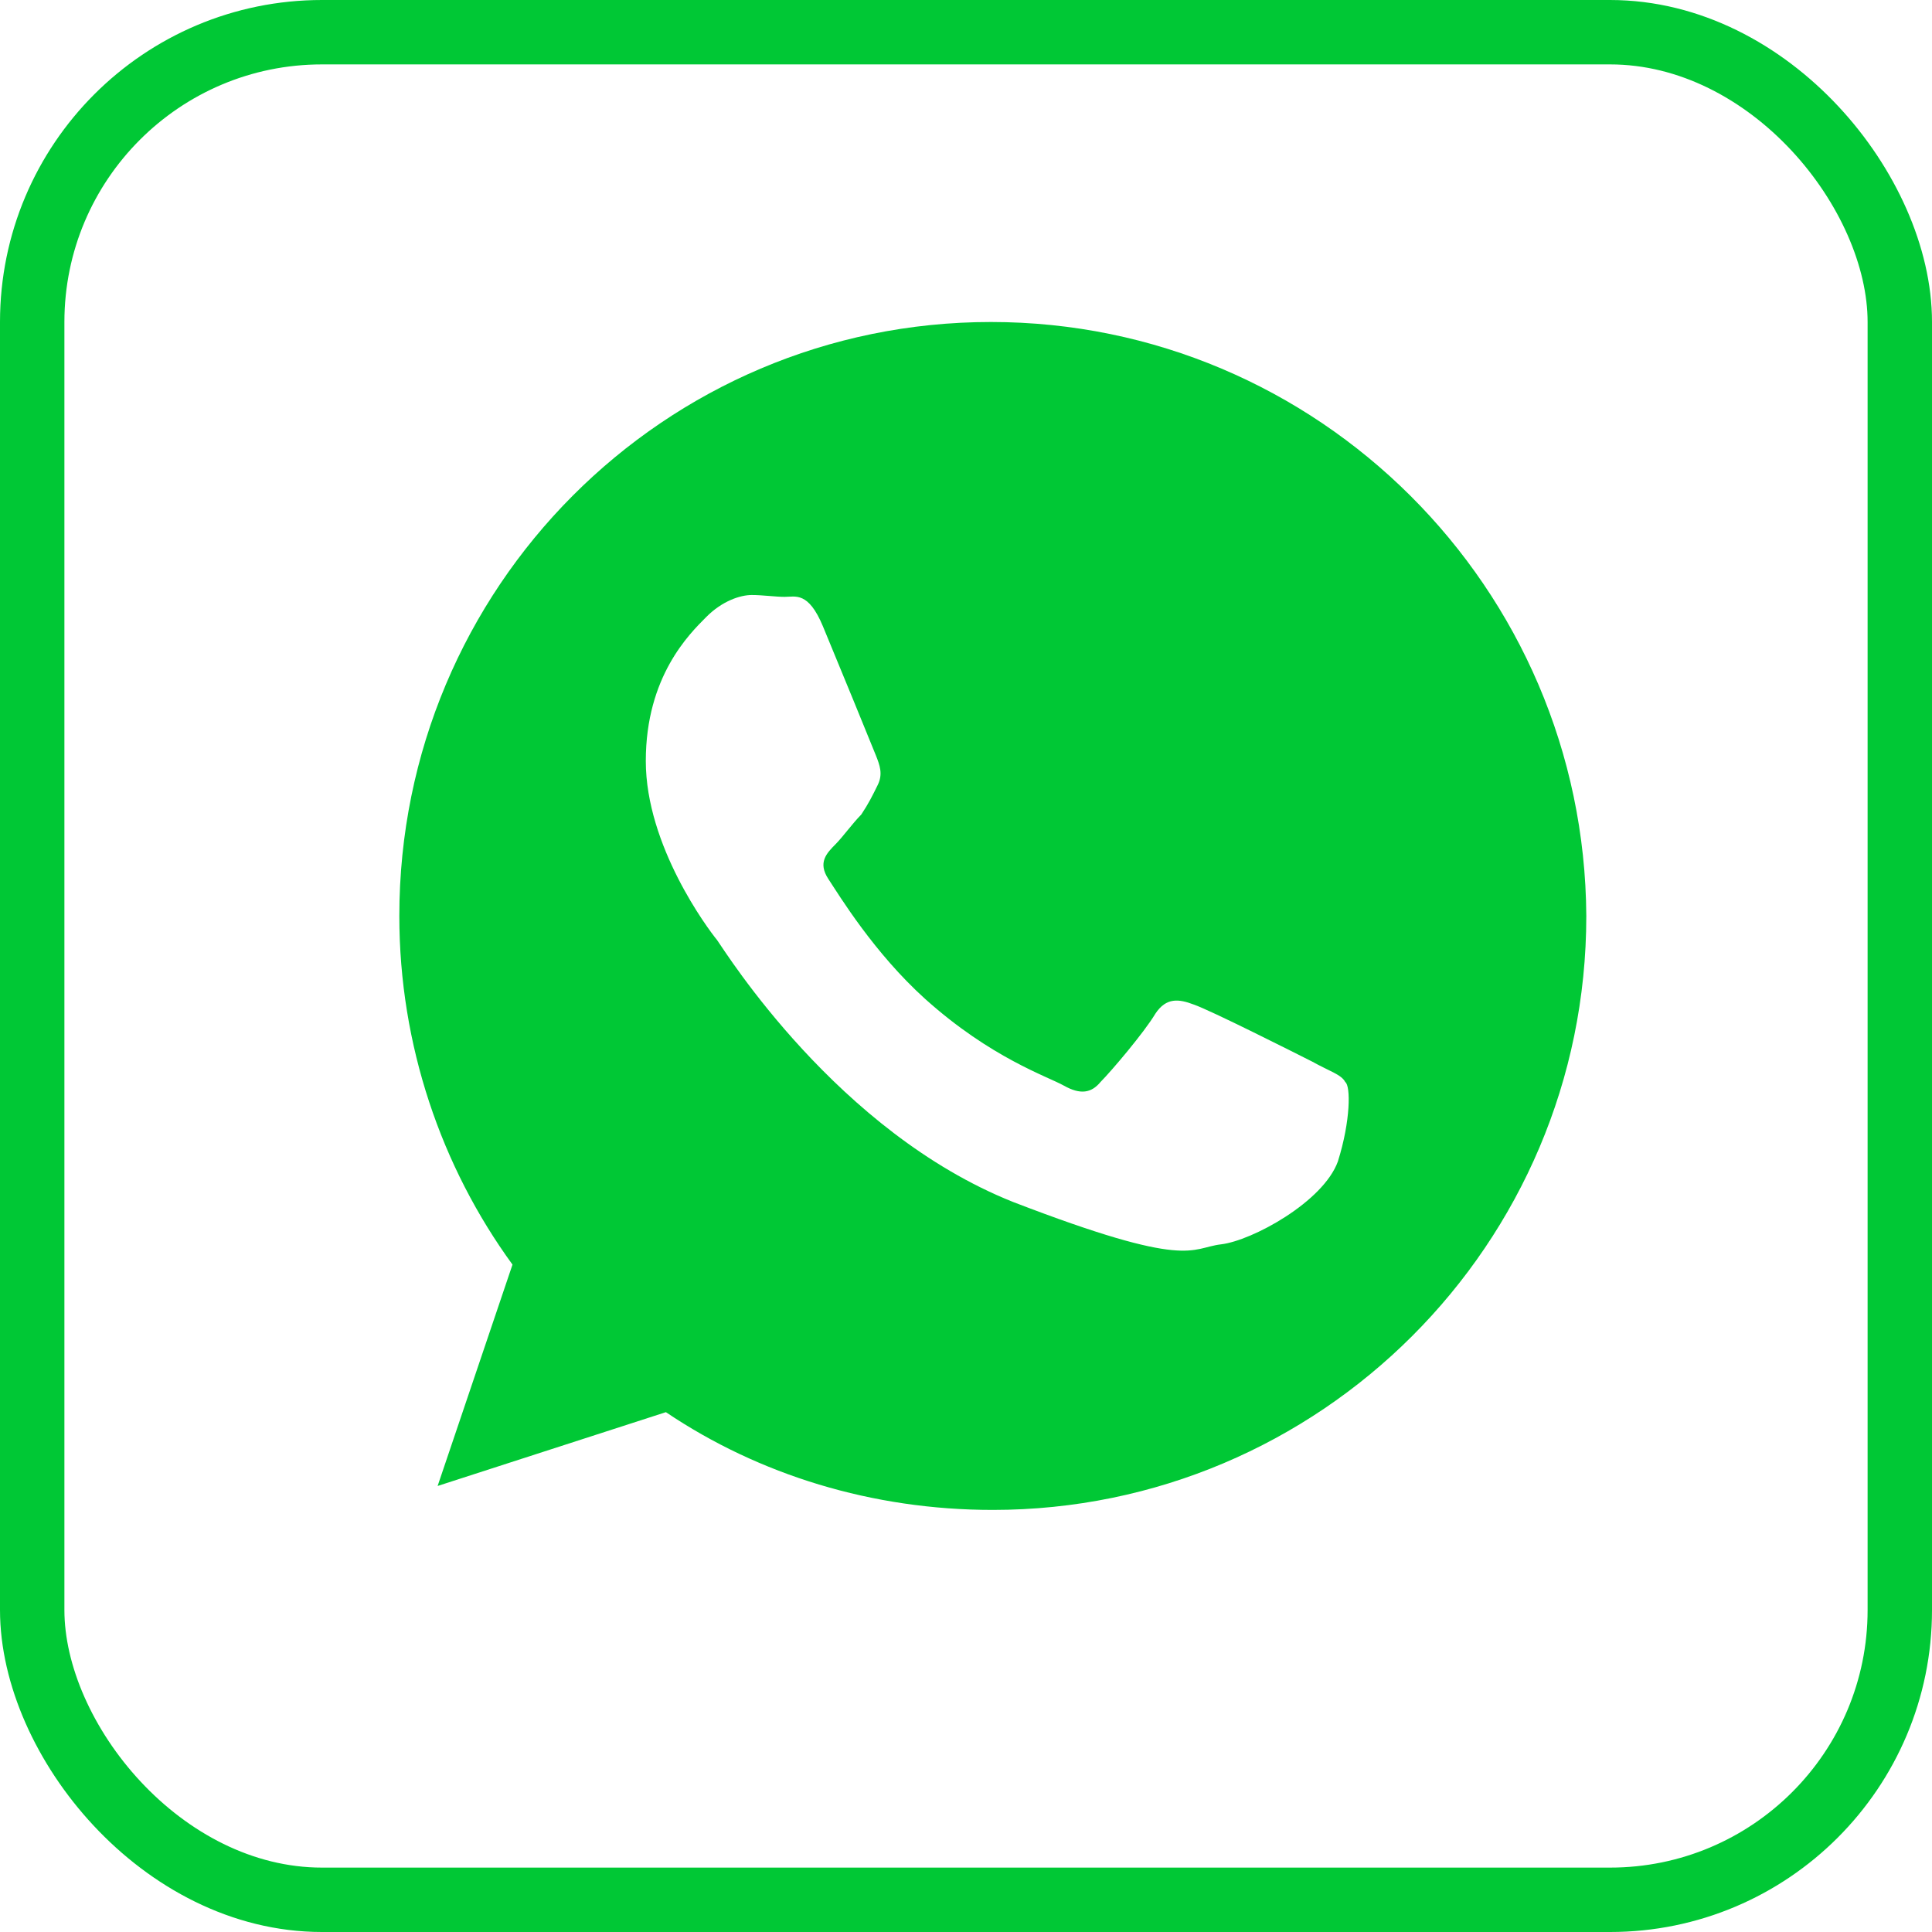
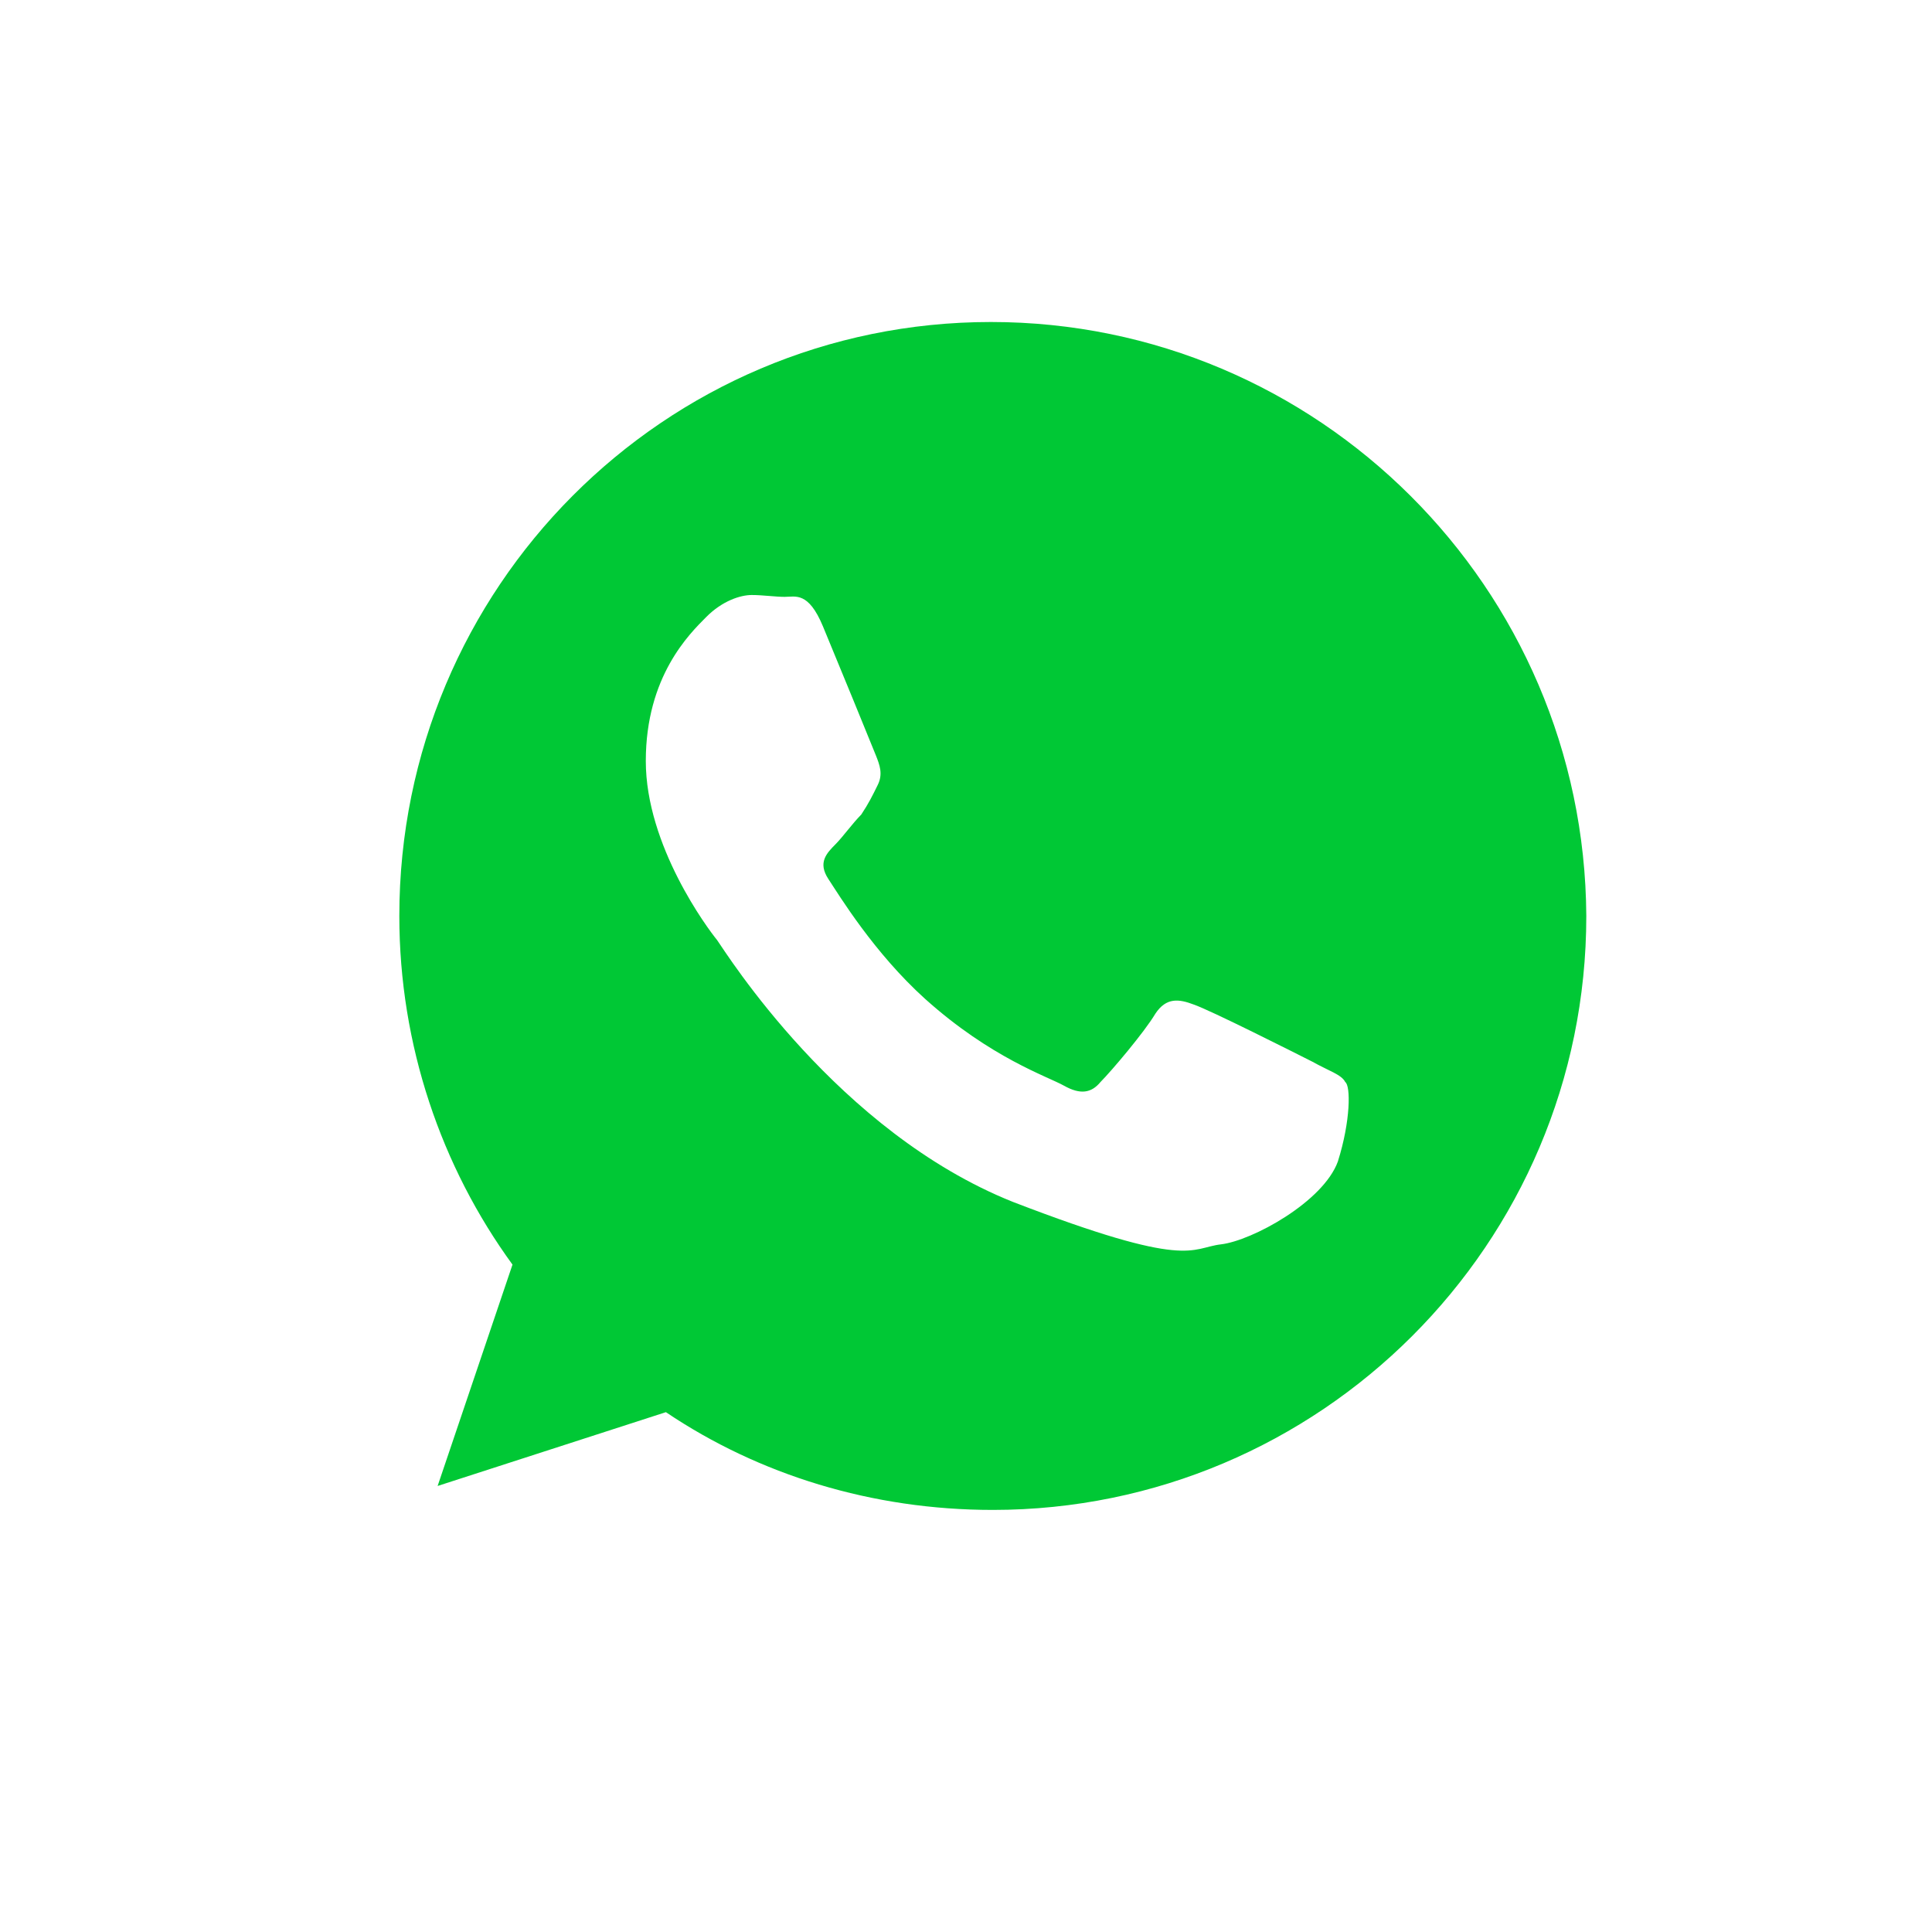
<svg xmlns="http://www.w3.org/2000/svg" width="45" height="45" fill="none">
-   <rect x=".75" y=".75" width="43.5" height="43.5" rx="6.75" stroke="#00C835" stroke-width="1.5" />
  <path d="M23.081 7.5c-7.613 0-13.78 6.187-13.78 13.835 0 3.007.977 5.843 2.636 8.12l-1.744 5.156 5.317-1.719c2.17 1.461 4.807 2.277 7.614 2.277 7.614 0 13.824-6.186 13.824-13.834C36.905 13.687 30.695 7.5 23.08 7.5zm8.082 19.55c-.34.944-1.999 1.847-2.722 1.933-.723.085-.723.601-4.85-.989-4.082-1.632-6.677-5.8-6.89-6.1-.212-.258-1.659-2.192-1.659-4.168s1.021-2.965 1.404-3.351c.383-.387.808-.516 1.063-.516.256 0 .553.043.766.043.255 0 .553-.129.893.687.34.817 1.149 2.793 1.234 3.008.085.215.17.43.042.687-.127.258-.212.43-.383.688-.212.215-.425.515-.595.687-.213.215-.425.43-.17.817.255.386 1.063 1.718 2.254 2.792 1.531 1.375 2.85 1.805 3.233 2.02.383.215.638.171.85-.086.256-.258 1.021-1.16 1.277-1.59.255-.387.553-.344.893-.215.383.13 2.34 1.117 2.765 1.332.383.215.68.3.765.473.128.086.128.902-.17 1.847z" fill="#00C835" />
</svg>